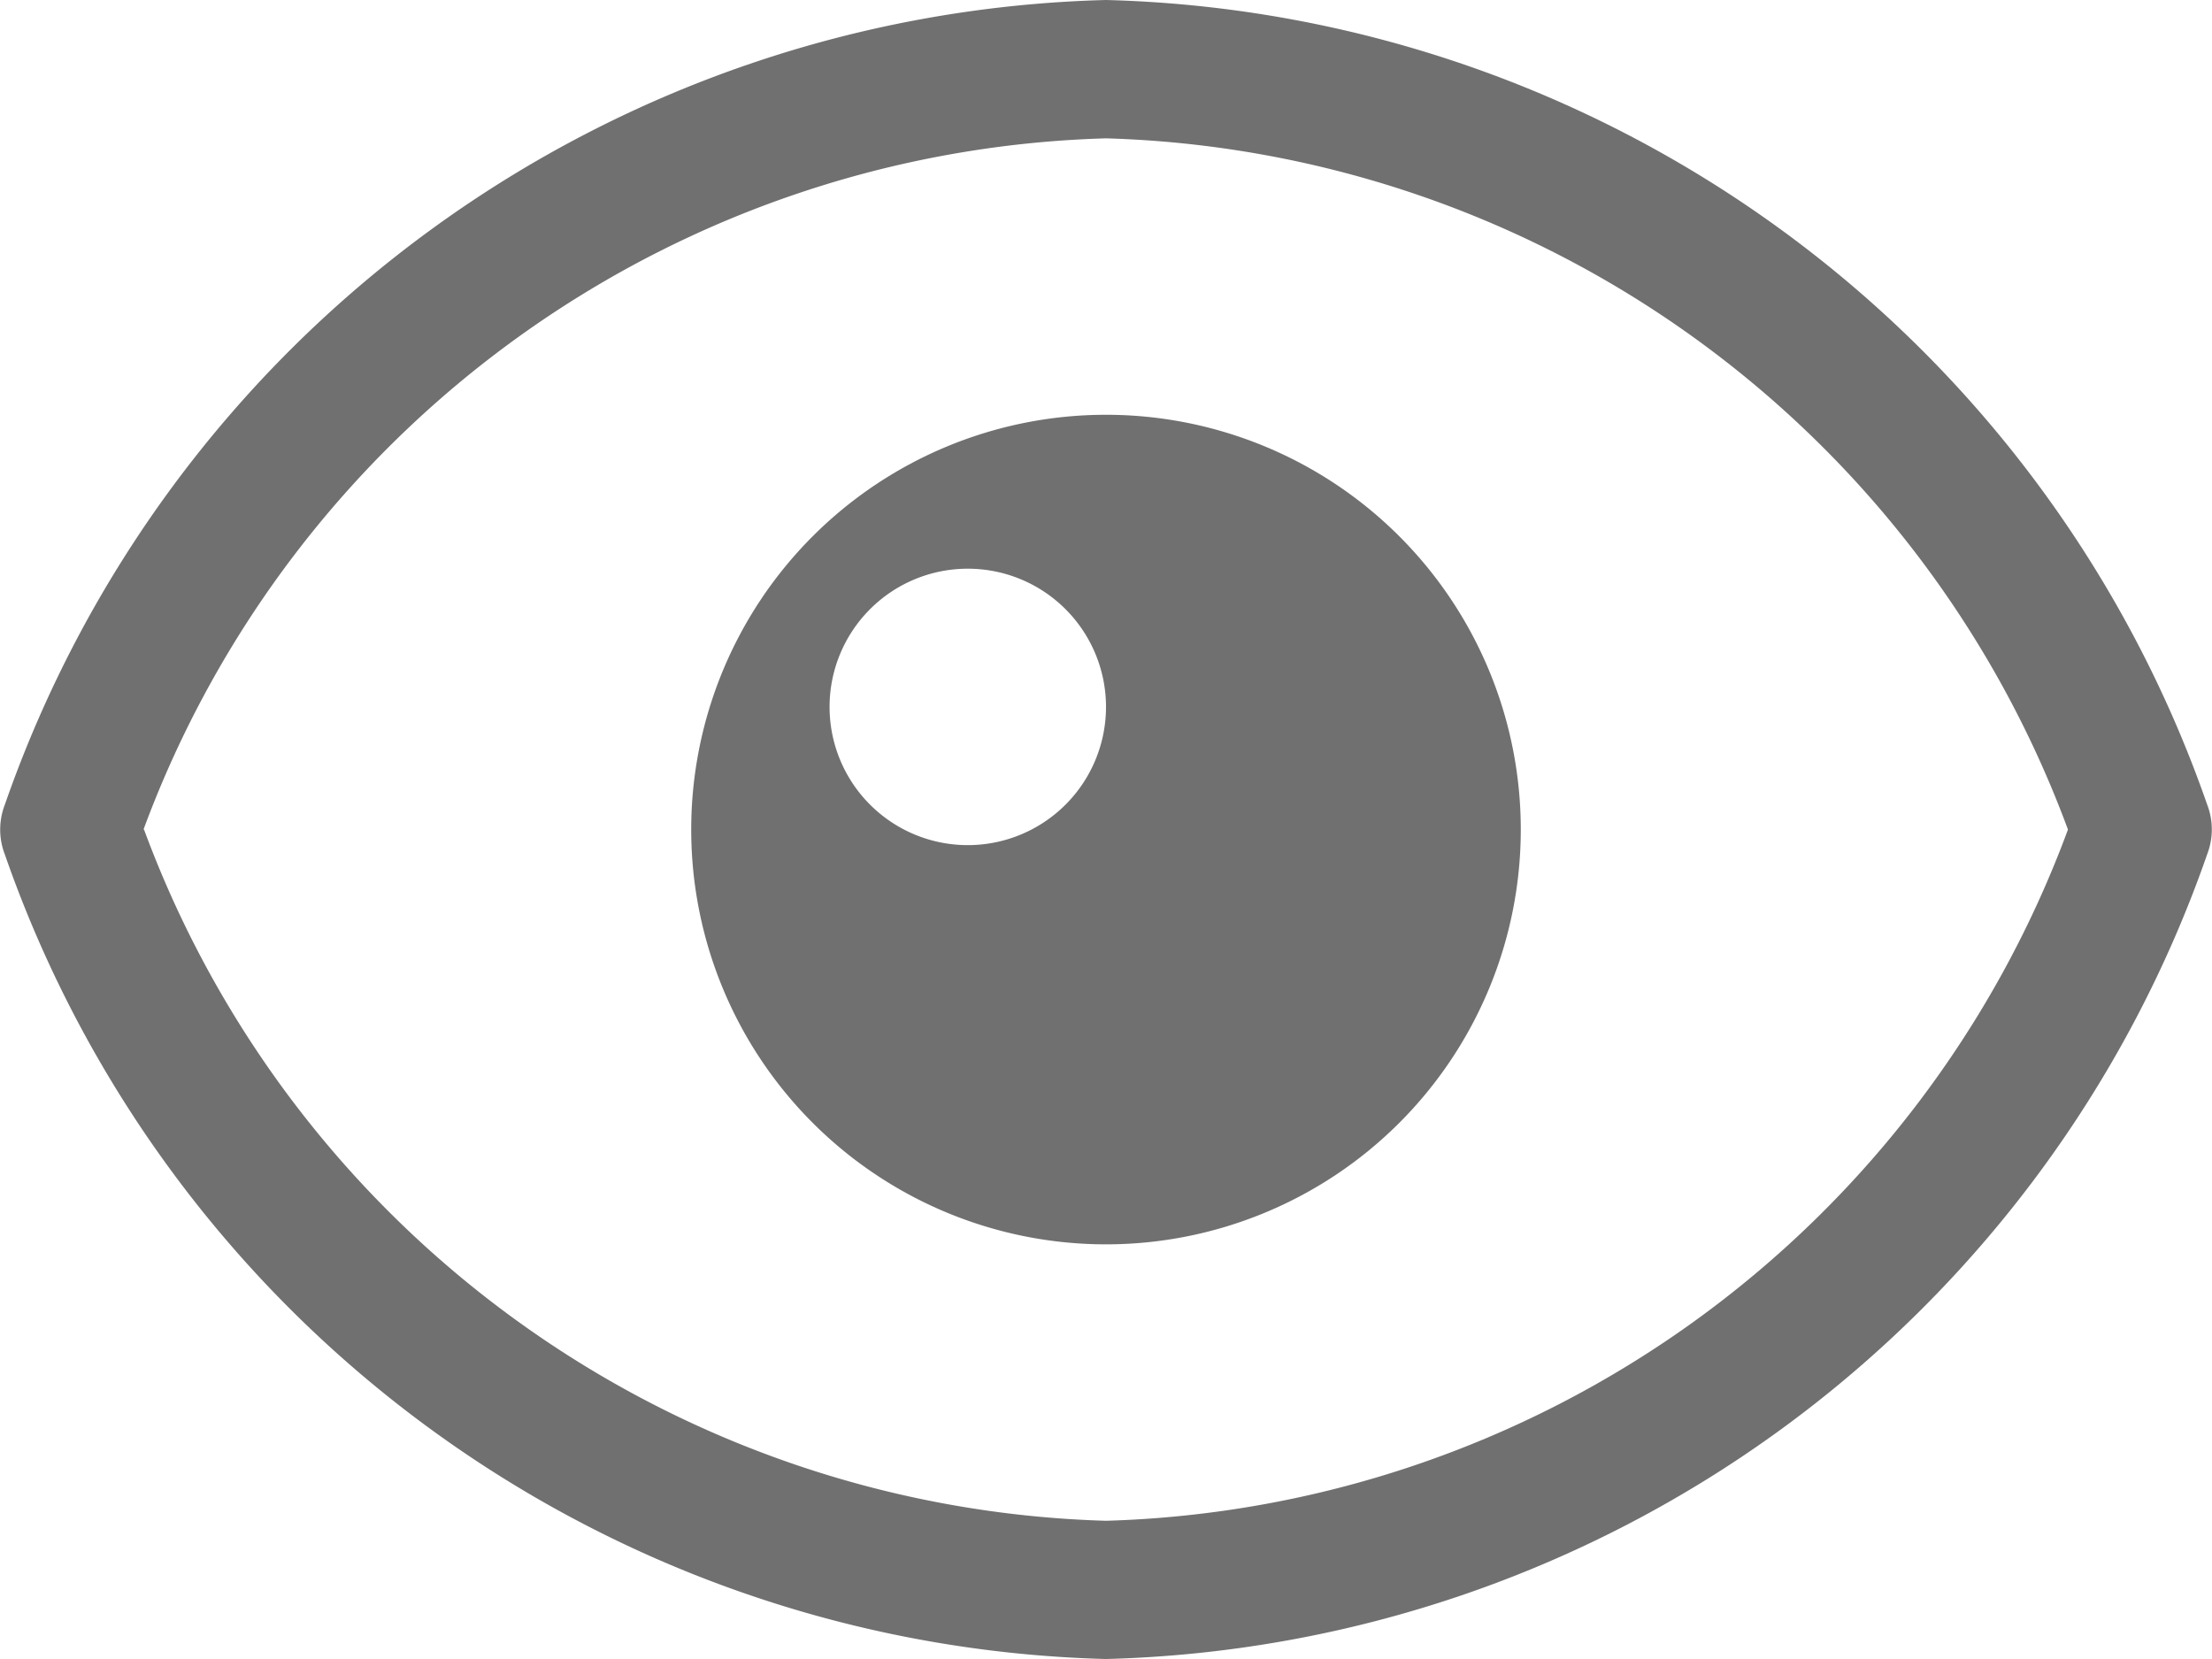
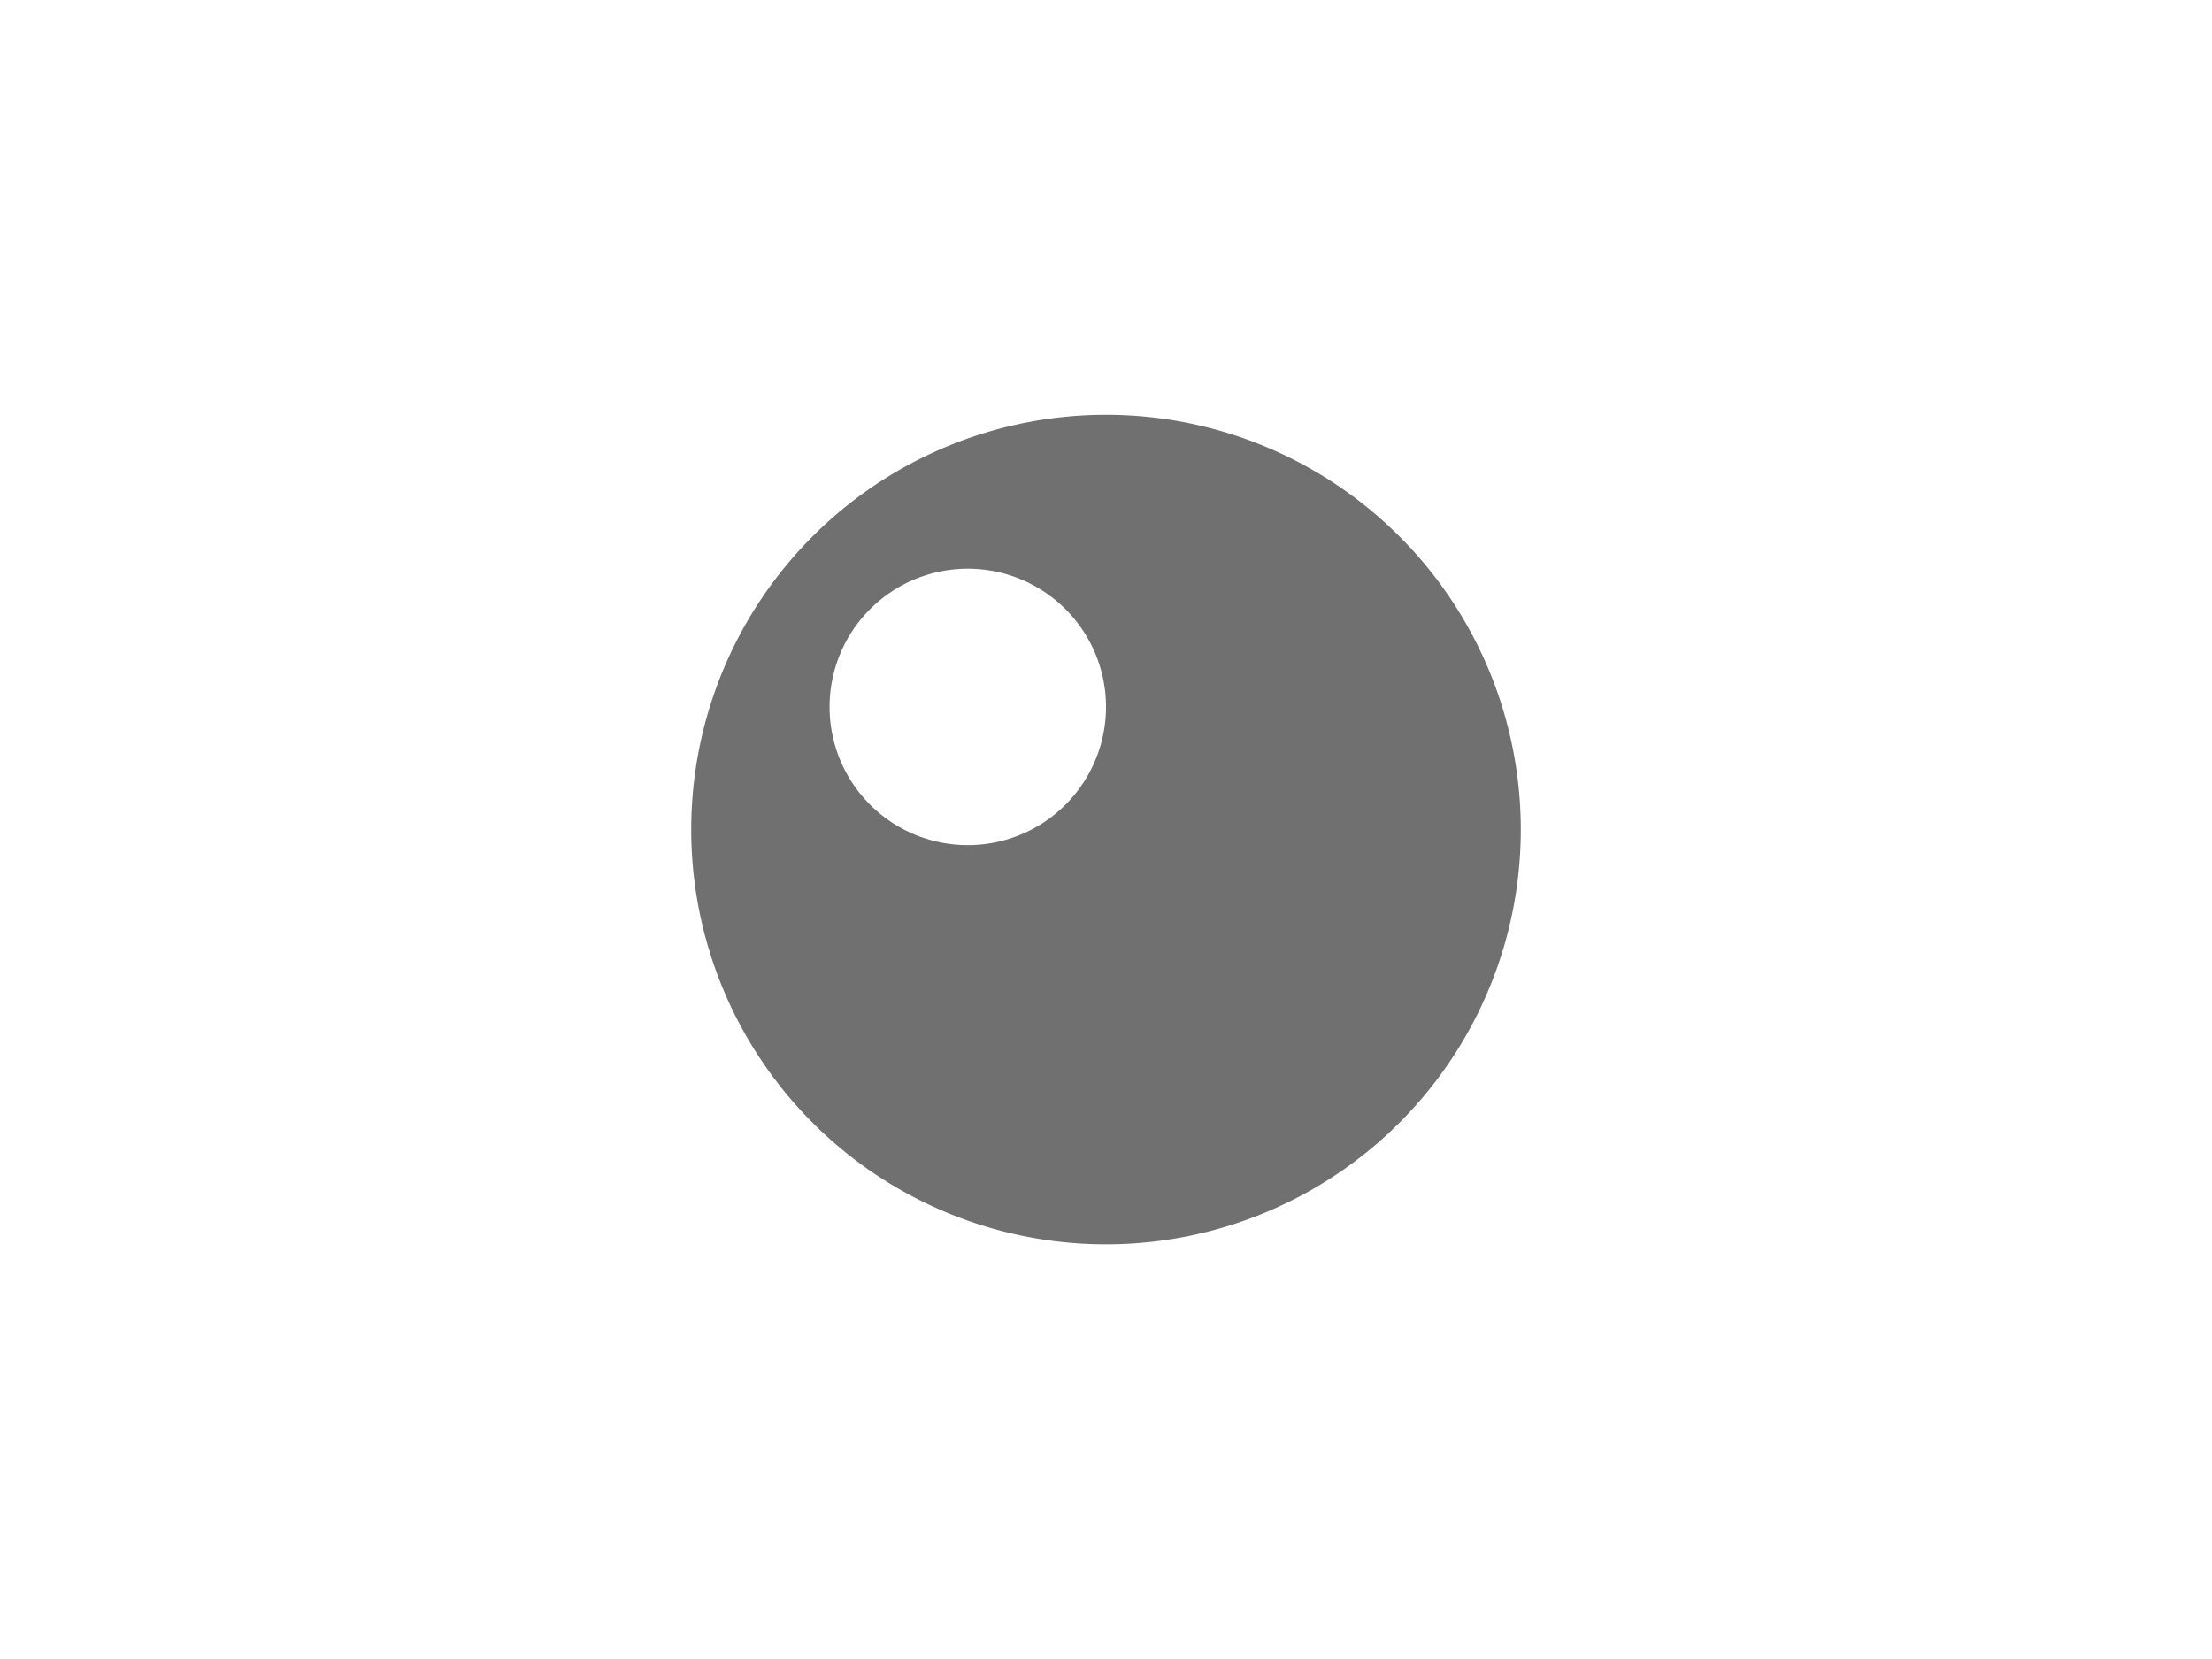
<svg xmlns="http://www.w3.org/2000/svg" id="Grupo_25" data-name="Grupo 25" width="17.476" height="13.107" viewBox="0 0 17.476 13.107">
  <g id="Grupo_23" data-name="Grupo 23" transform="translate(0 0)">
-     <path id="Trazado_40" data-name="Trazado 40" d="M8.738,17.107a9.471,9.471,0,0,1-8.7-6.357.545.545,0,0,1,0-.392A9.471,9.471,0,0,1,8.738,4a9.471,9.471,0,0,1,8.7,6.357.545.545,0,0,1,0,.392A9.471,9.471,0,0,1,8.738,17.107Zm-7.6-6.553a8.36,8.36,0,0,0,7.6,5.461,8.36,8.36,0,0,0,7.6-5.461,8.36,8.36,0,0,0-7.6-5.461A8.36,8.36,0,0,0,1.134,10.553Z" transform="translate(0 -4)" fill="#707070" />
-   </g>
+     </g>
  <g id="Grupo_24" data-name="Grupo 24" transform="translate(5.461 3.277)">
    <path id="Trazado_41" data-name="Trazado 41" d="M13.277,10a3.277,3.277,0,1,0,3.277,3.277A3.277,3.277,0,0,0,13.277,10Zm-1.092,3.4A1.092,1.092,0,1,1,13.277,12.3,1.092,1.092,0,0,1,12.184,13.4Z" transform="translate(-10 -10)" fill="#707070" />
  </g>
</svg>